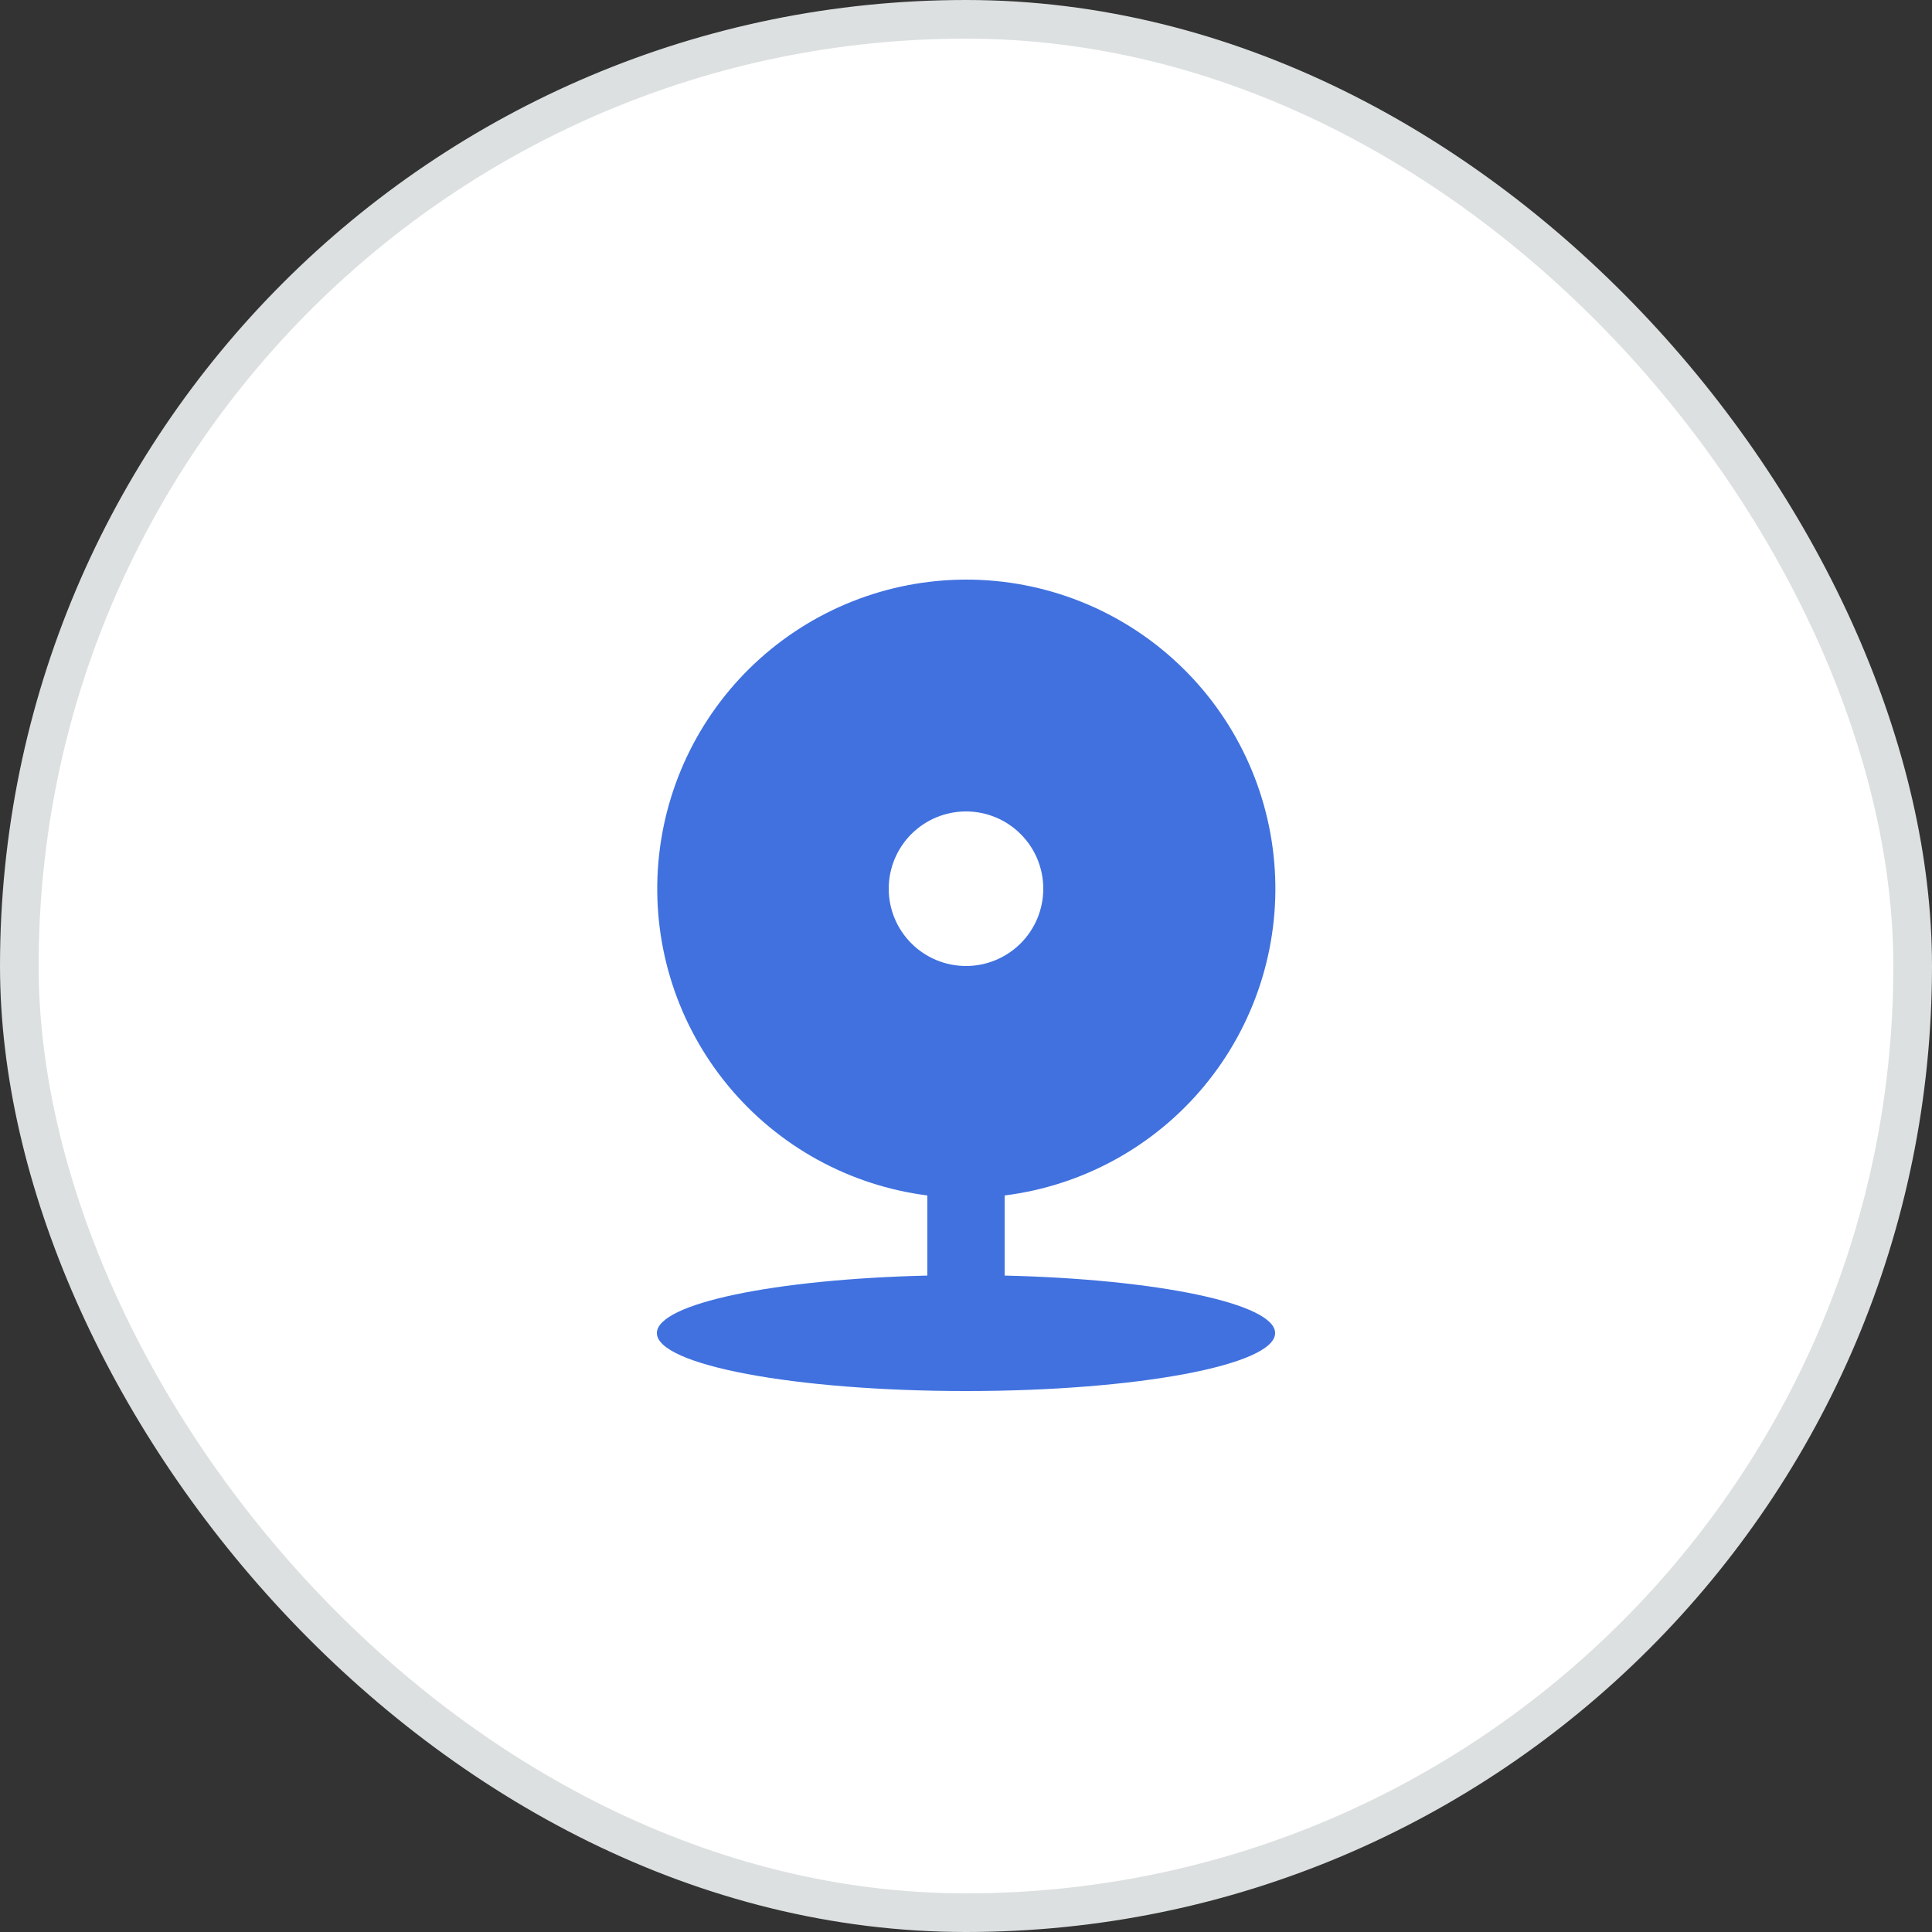
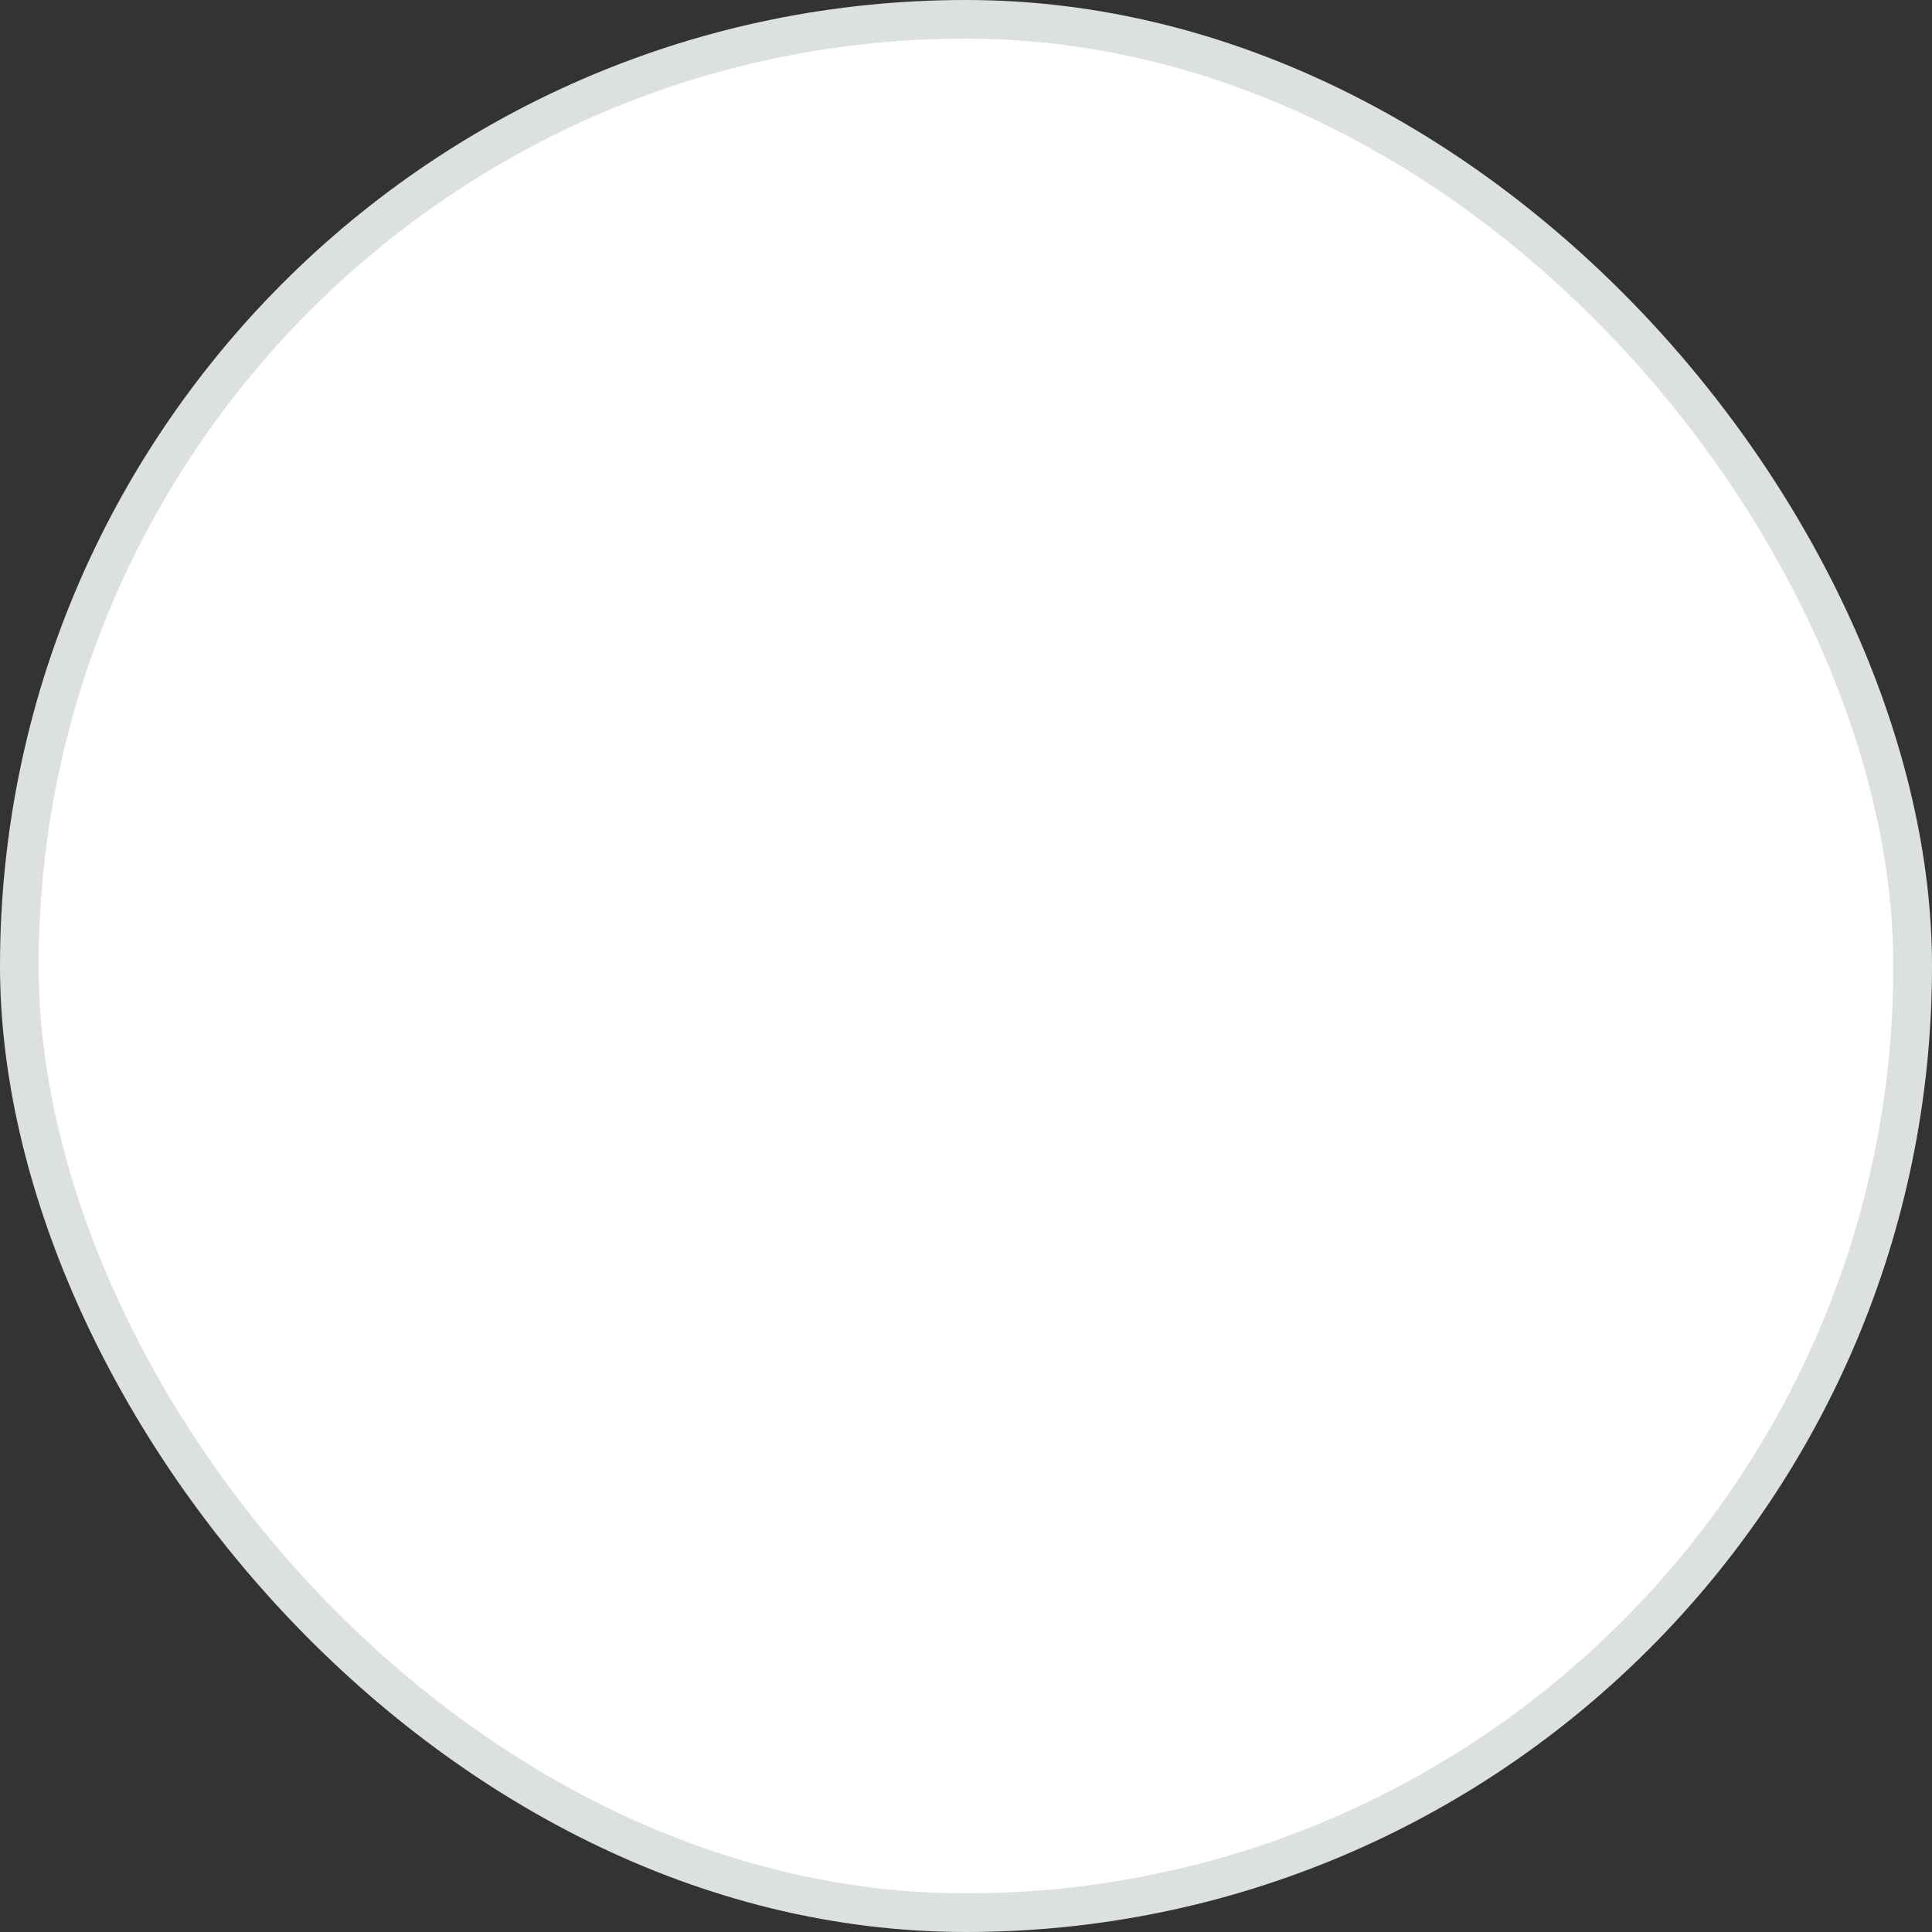
<svg xmlns="http://www.w3.org/2000/svg" width="60" height="60" viewBox="0 0 60 60" fill="none">
  <rect x="0" y="0" width="60" height="60" fill="#333333" stroke="none" />
  <rect x="0.6" y="0.6" width="58.8" height="58.8" rx="29.4" fill="white" />
  <rect x="0.6" y="0.6" width="58.8" height="58.8" rx="29.4" stroke="#DCE0E0" stroke-width="1.2" />
-   <path d="M28.8 37.126C26.38 36.818 24.167 35.599 22.612 33.718C21.057 31.838 20.277 29.435 20.43 27C20.583 24.564 21.657 22.279 23.435 20.607C25.213 18.935 27.56 18.003 30 18C32.444 17.998 34.796 18.928 36.577 20.6C38.359 22.272 39.436 24.56 39.589 26.999C39.742 29.437 38.959 31.842 37.401 33.724C35.842 35.605 33.625 36.822 31.2 37.126V39.614C35.936 39.725 39.6 40.482 39.6 41.4C39.6 42.394 35.302 43.2 30 43.2C24.699 43.2 20.4 42.394 20.4 41.4C20.4 40.482 24.065 39.725 28.8 39.614V37.126ZM30 30C30.637 30 31.247 29.747 31.697 29.297C32.148 28.847 32.4 28.236 32.4 27.6C32.4 26.963 32.148 26.353 31.697 25.903C31.247 25.453 30.637 25.2 30 25.2C29.364 25.2 28.753 25.453 28.303 25.903C27.853 26.353 27.6 26.963 27.6 27.6C27.6 28.236 27.853 28.847 28.303 29.297C28.753 29.747 29.364 30 30 30Z" fill="#4071DF" />
</svg>